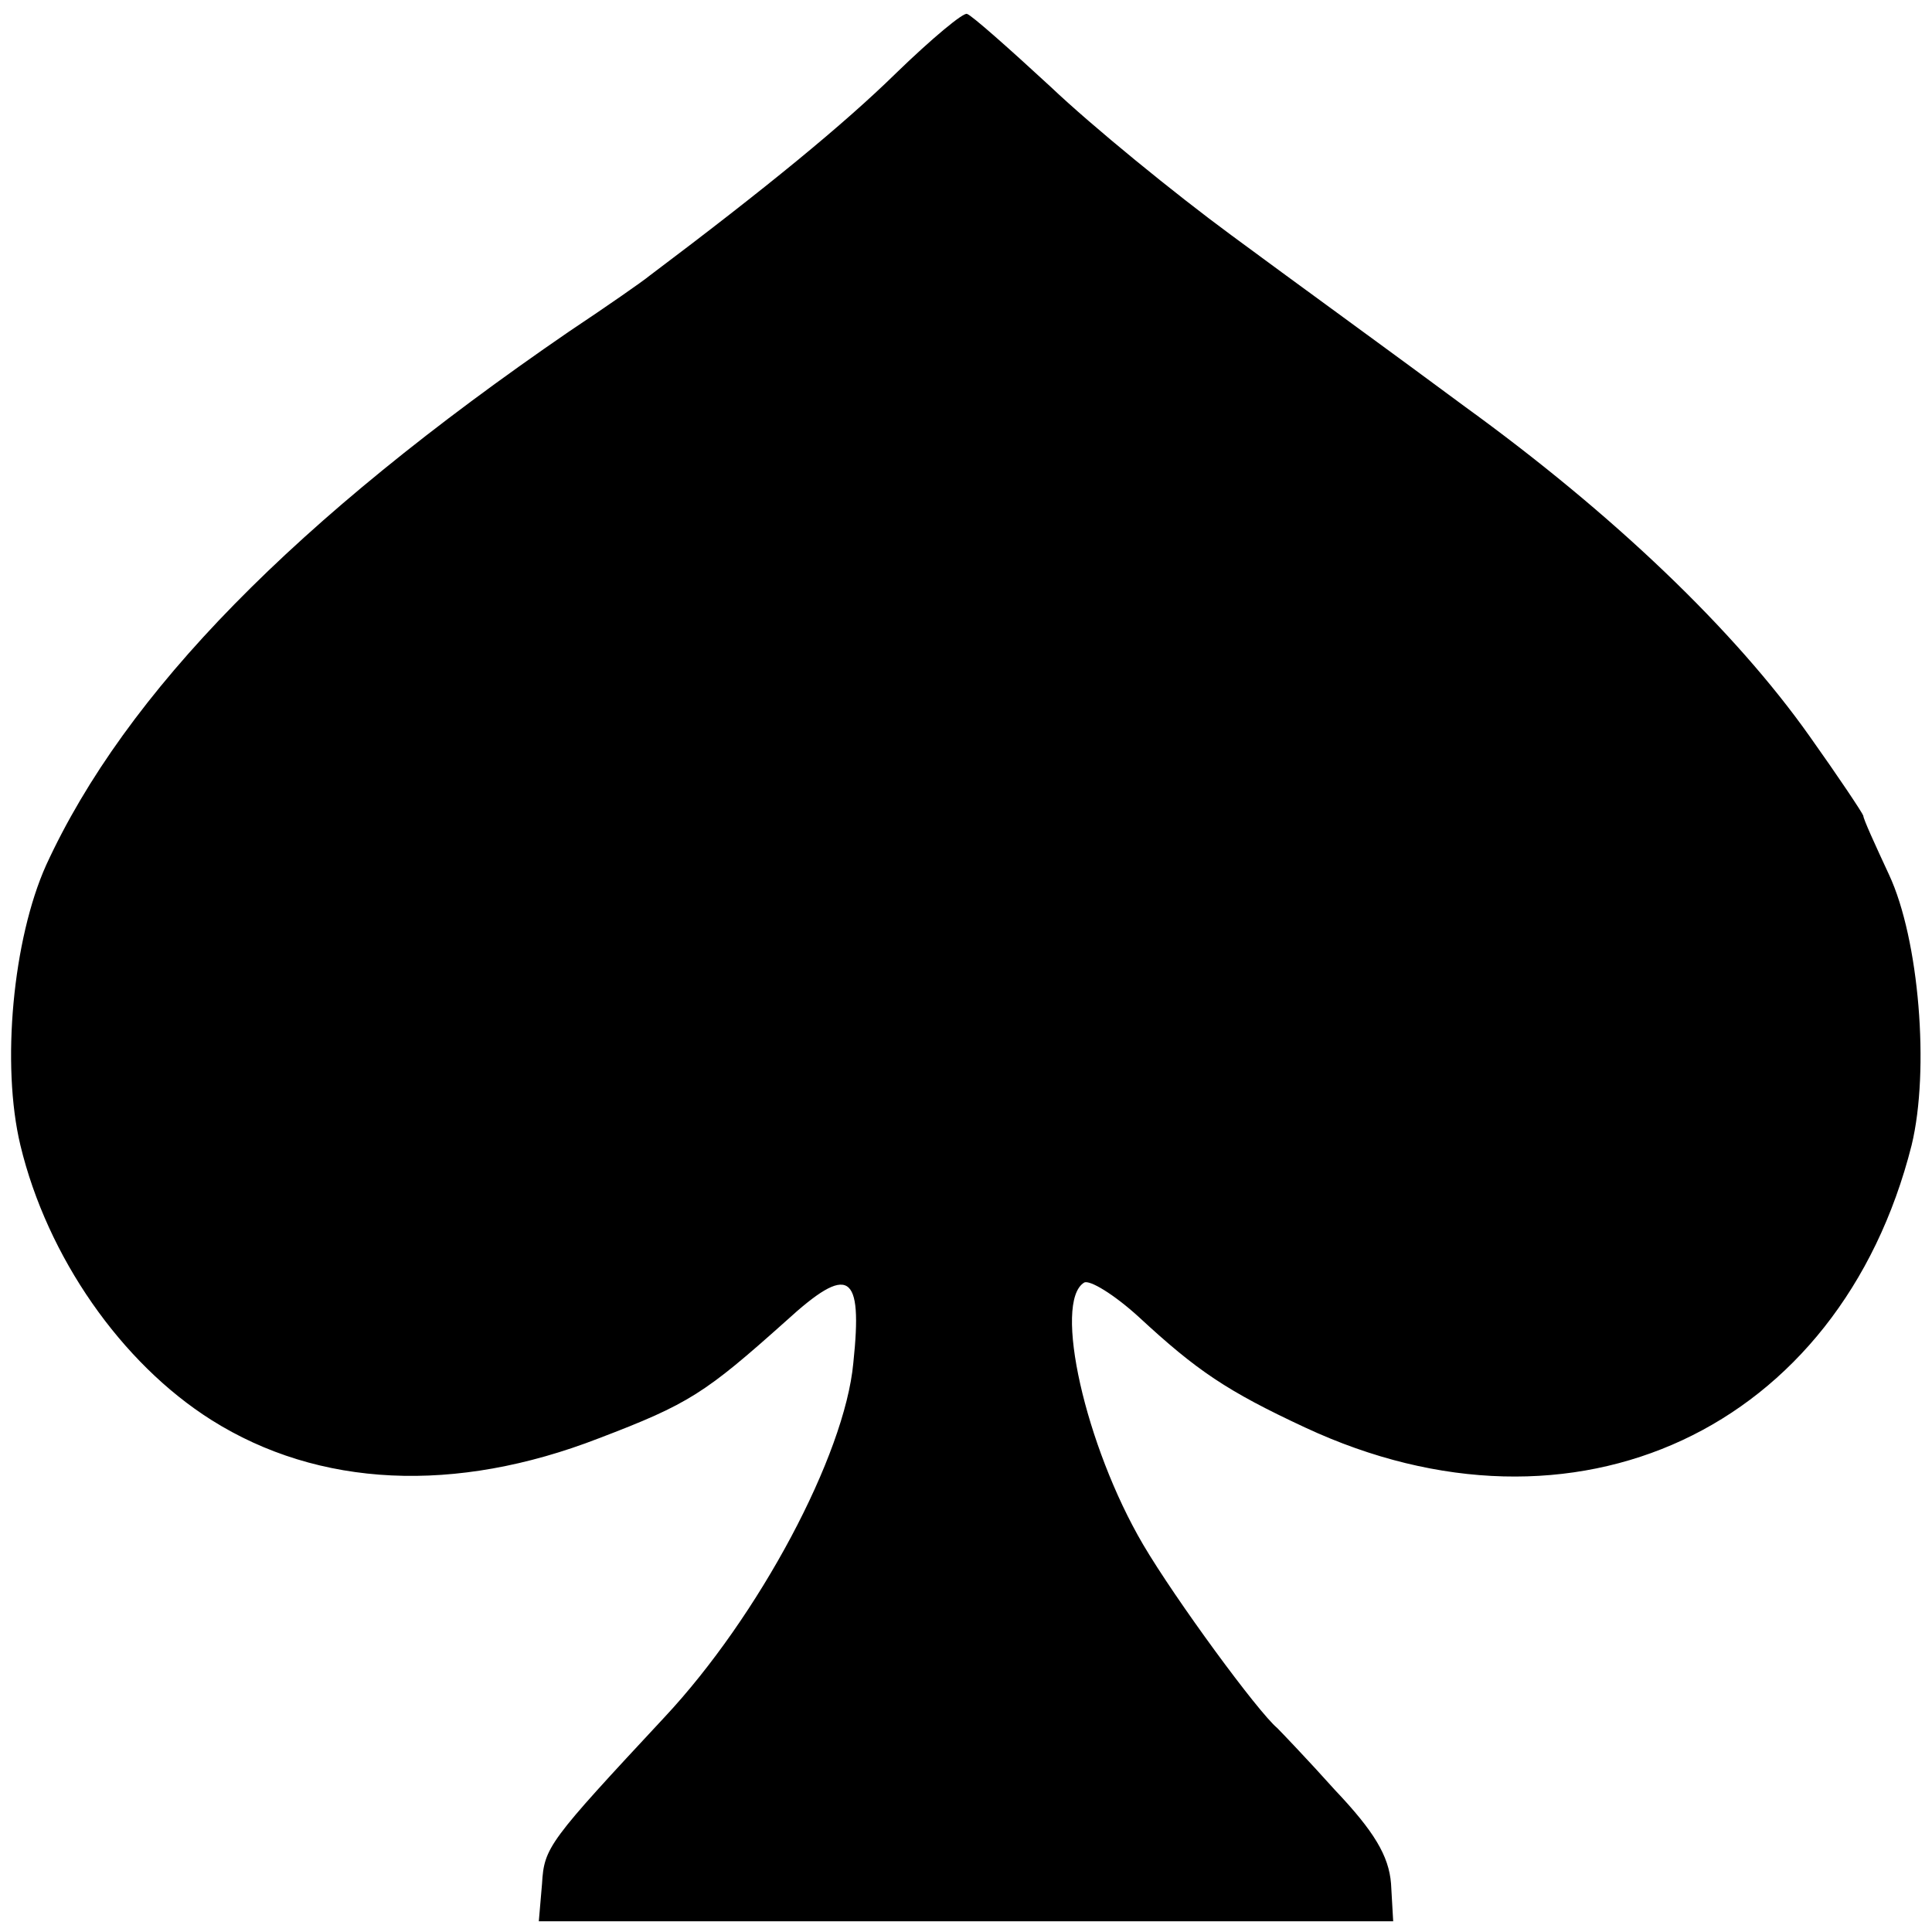
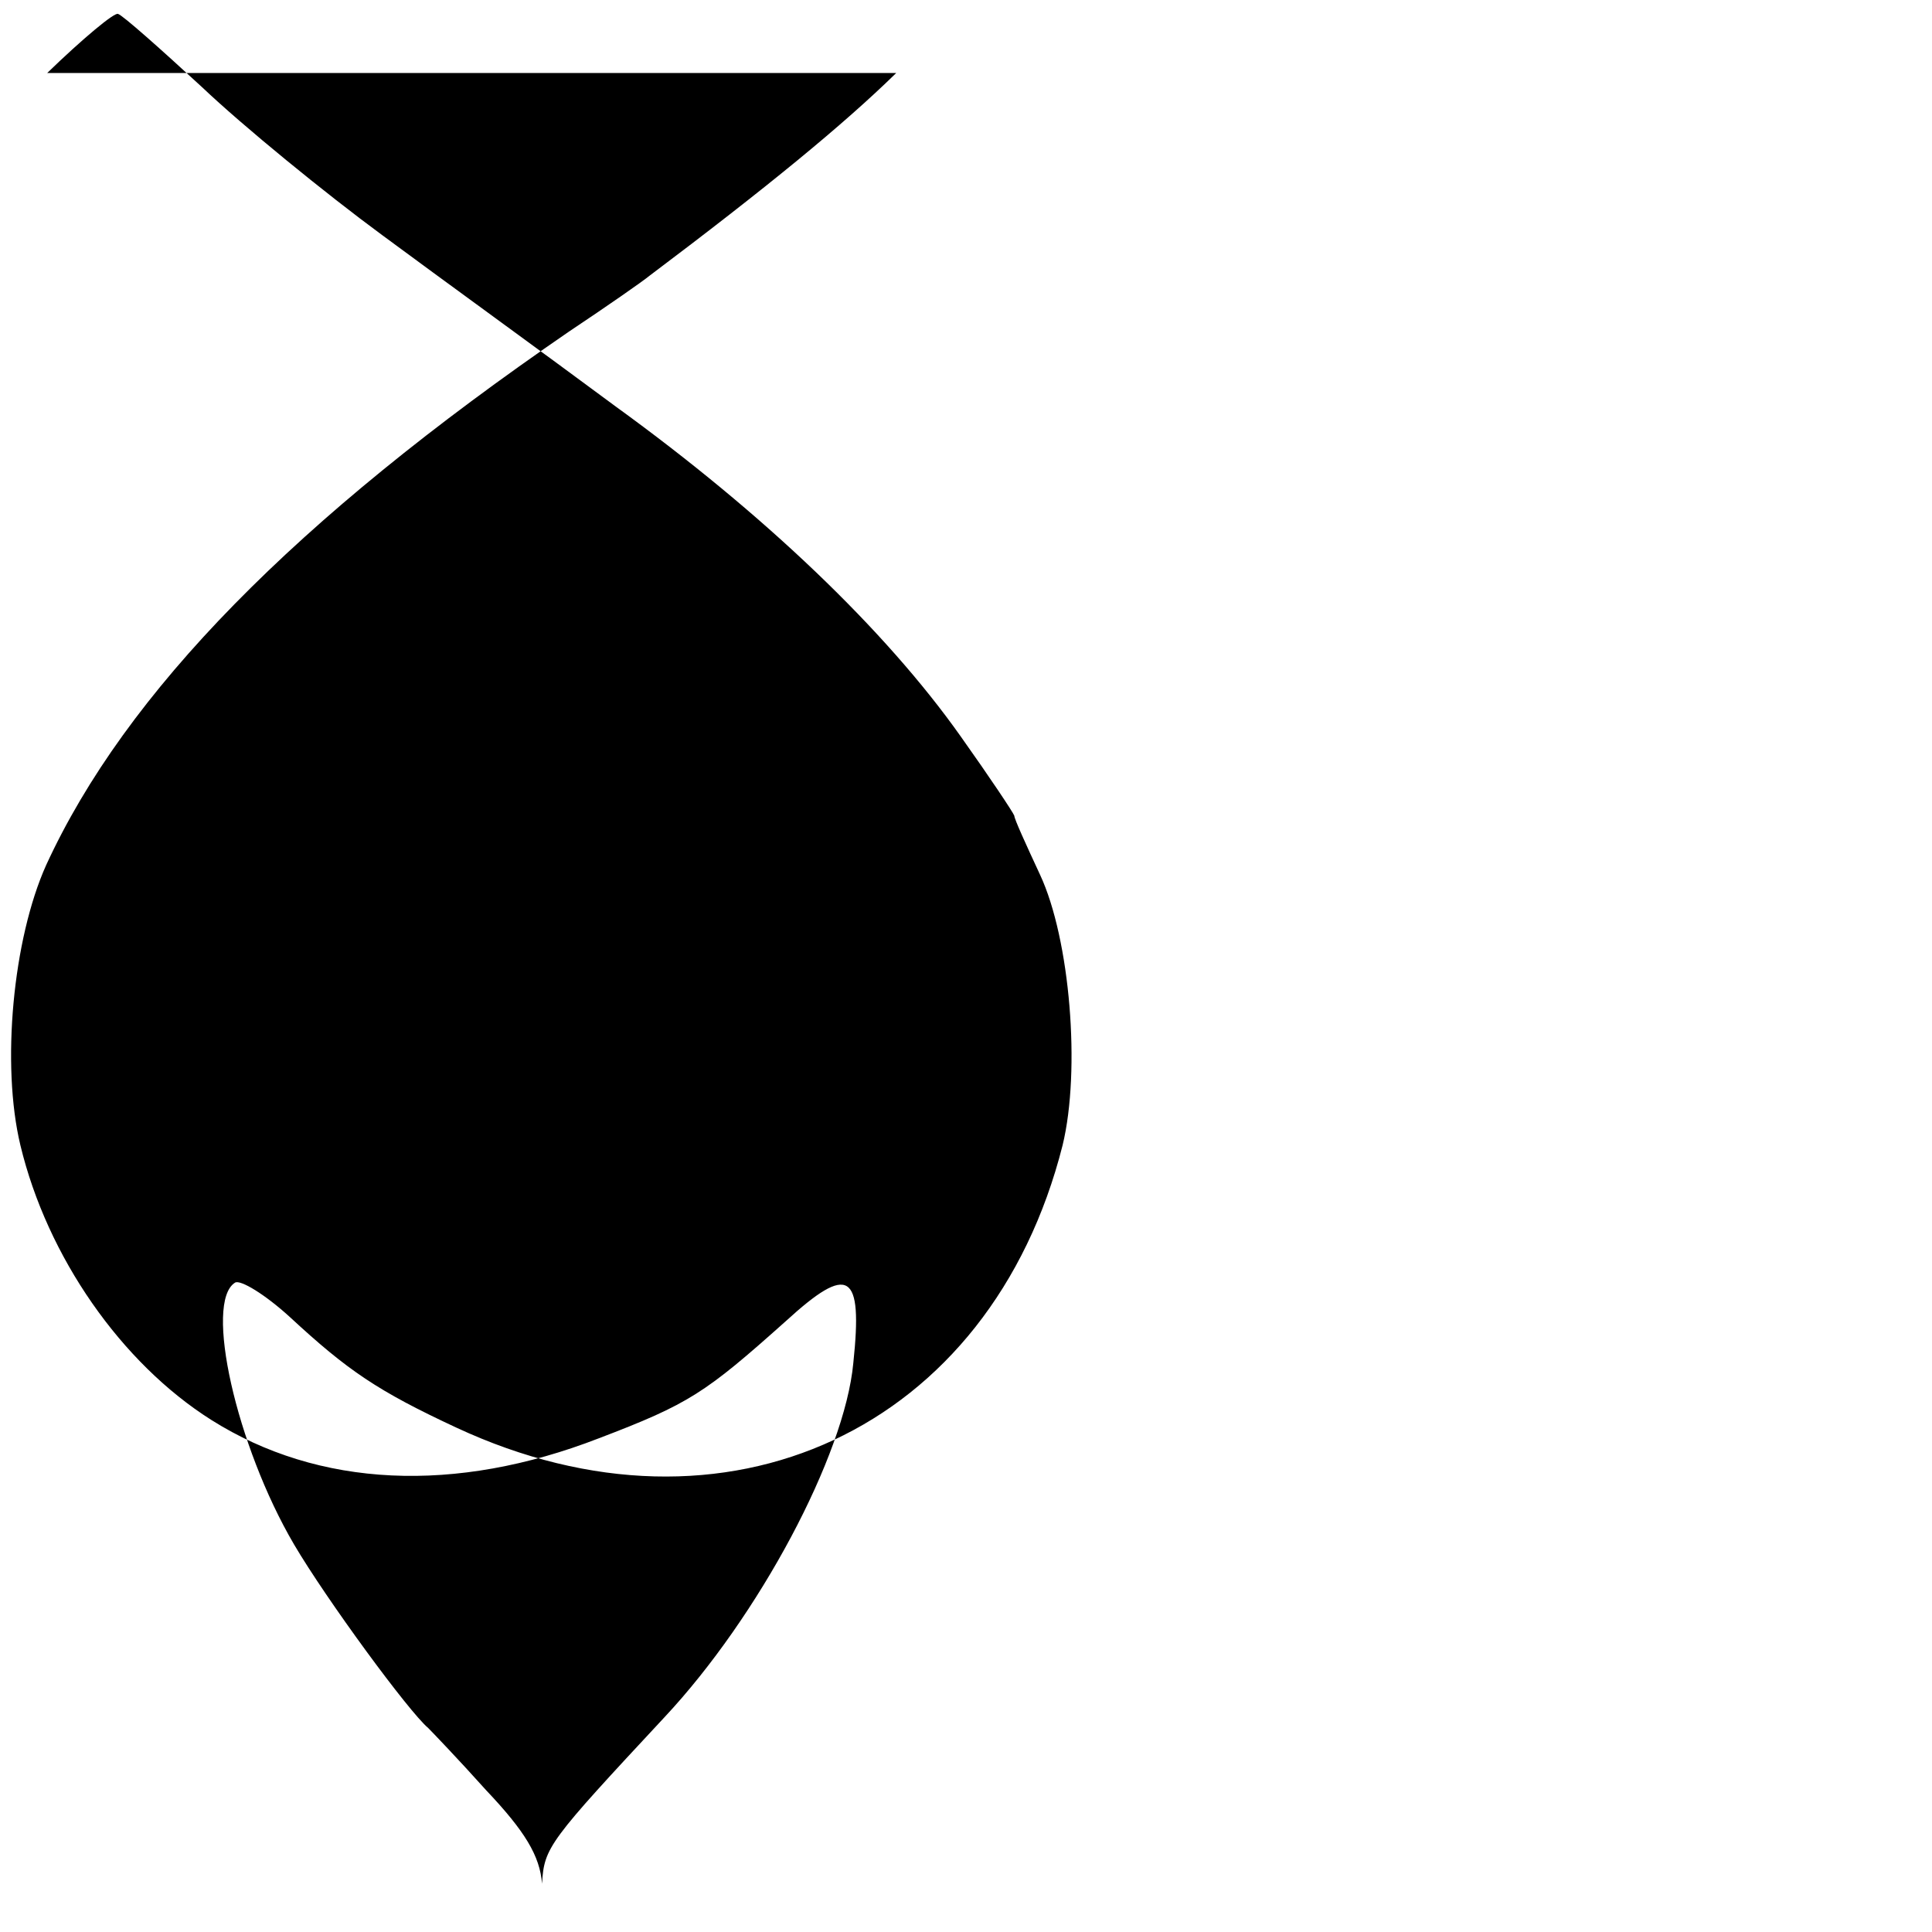
<svg xmlns="http://www.w3.org/2000/svg" version="1.0" width="180pt" height="180pt" viewBox="0 0 180 180" preserveAspectRatio="xMidYMid meet">
  <g transform="translate(0,180) scale(0.1,-0.1)" fill="#000000" stroke="none">
-     <path d="M835 1732 c-49 -48 -121 -107 -230 -189 -6 -5 -39 -28 -75 -52 -255 -175 -413 -336 -487 -497 -31 -69 -42 -186 -24 -261 25 -104 94 -203 178 -256 100 -63 227 -69 361 -17 84 32 99 42 174 109 59 54 72 46 63 -39 -8 -86 -88 -236 -176 -330 -108 -116 -112 -121 -114 -155 l-3 -35 398 0 398 0 -2 35 c-2 26 -16 49 -52 87 -26 29 -51 55 -54 58 -18 15 -95 120 -125 171 -54 92 -84 226 -55 244 5 3 28 -11 51 -32 54 -50 82 -69 155 -103 251 -117 498 -2 565 263 17 70 7 192 -21 252 -13 28 -24 52 -24 55 -1 3 -23 36 -50 74 -70 99 -183 207 -321 307 -66 49 -164 120 -218 160 -53 39 -129 101 -168 138 -39 36 -74 67 -78 68 -3 2 -33 -23 -66 -55z" />
+     <path d="M835 1732 c-49 -48 -121 -107 -230 -189 -6 -5 -39 -28 -75 -52 -255 -175 -413 -336 -487 -497 -31 -69 -42 -186 -24 -261 25 -104 94 -203 178 -256 100 -63 227 -69 361 -17 84 32 99 42 174 109 59 54 72 46 63 -39 -8 -86 -88 -236 -176 -330 -108 -116 -112 -121 -114 -155 c-2 26 -16 49 -52 87 -26 29 -51 55 -54 58 -18 15 -95 120 -125 171 -54 92 -84 226 -55 244 5 3 28 -11 51 -32 54 -50 82 -69 155 -103 251 -117 498 -2 565 263 17 70 7 192 -21 252 -13 28 -24 52 -24 55 -1 3 -23 36 -50 74 -70 99 -183 207 -321 307 -66 49 -164 120 -218 160 -53 39 -129 101 -168 138 -39 36 -74 67 -78 68 -3 2 -33 -23 -66 -55z" />
  </g>
</svg>